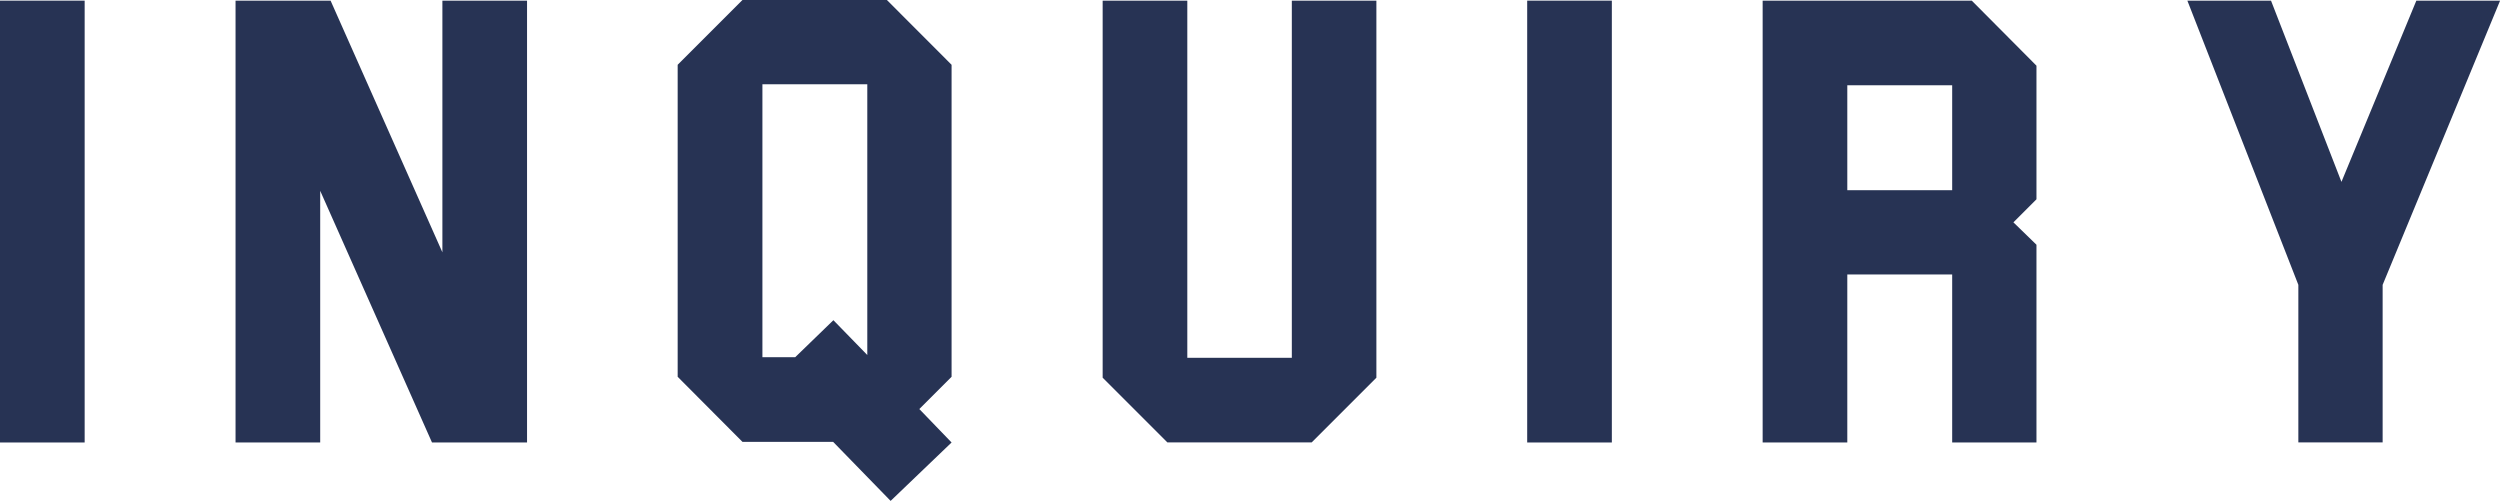
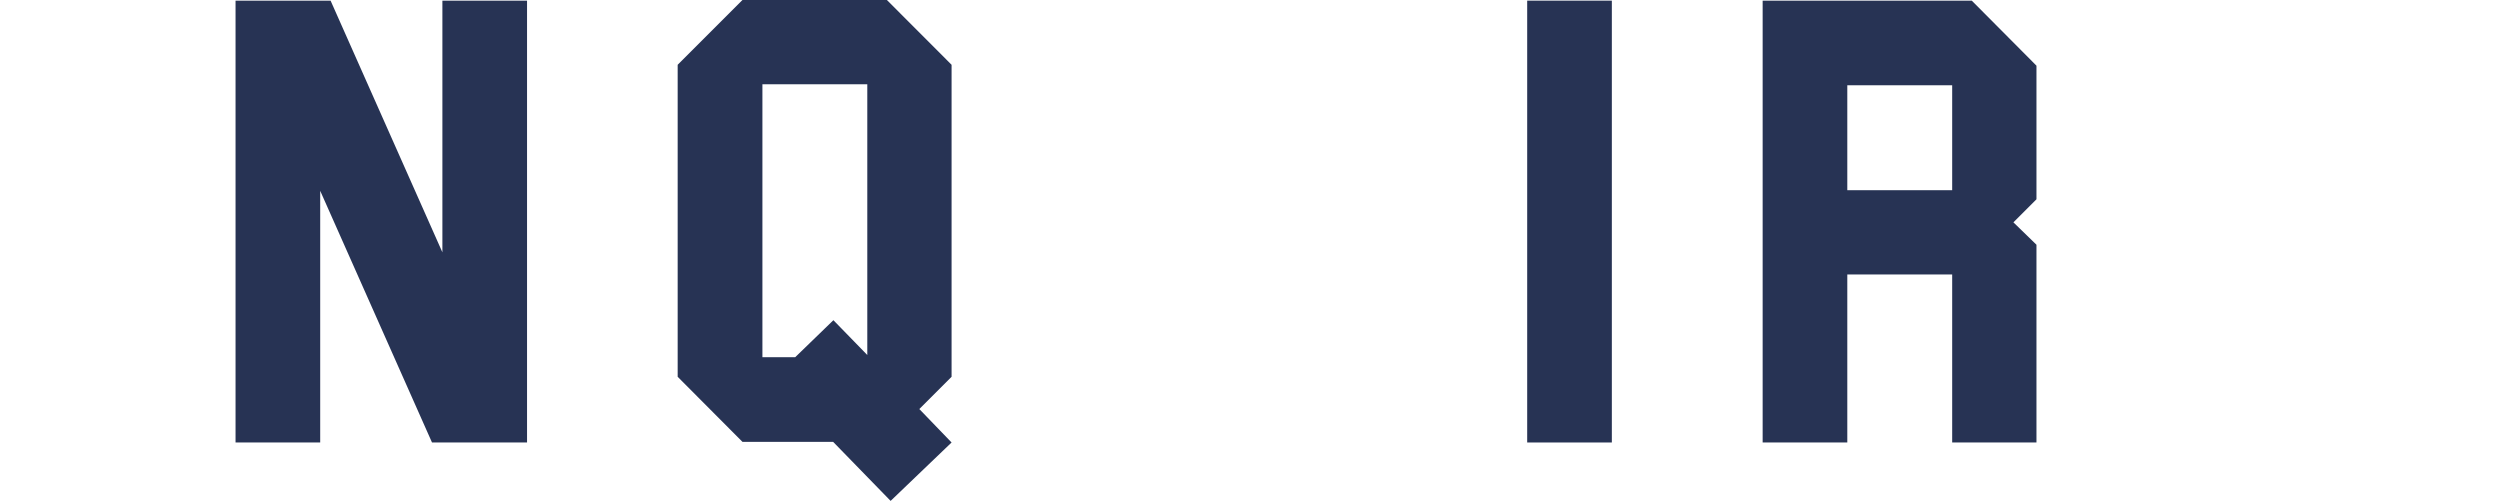
<svg xmlns="http://www.w3.org/2000/svg" id="_レイヤー_2" viewBox="0 0 274.36 54.97">
  <defs>
    <style>.cls-1{fill:#273354;}</style>
  </defs>
  <g id="_レイヤー_1-2">
    <g>
-       <path class="cls-1" d="M0,.07H9.29V48.56H0V.07Z" />
      <path class="cls-1" d="M48.55,.07h9.29V48.56h-10.43l-12.27-27.62v27.62h-9.29V.07h10.43l12.27,27.62V.07Z" />
      <path class="cls-1" d="M97.33,0l7.1,7.11V41.35l-3.54,3.54,3.54,3.67-6.69,6.41-6.31-6.48h-9.95l-7.11-7.14V7.11l7.11-7.11h15.84Zm-2.15,38.96V9.25h-11.51v29.95h3.6l4.19-4.06,3.71,3.81Z" />
-       <path class="cls-1" d="M141.76,.07h9.29V41.45l-7.1,7.1h-15.84l-7.1-7.1V.07h9.29V39.27h11.47V.07Z" />
      <path class="cls-1" d="M167.6,.07h9.29V48.56h-9.29V.07Z" />
      <path class="cls-1" d="M216.39,.07l7.1,7.14v14.66l-2.53,2.53,2.53,2.46v21.7h-9.25V30.12h-11.51v18.44h-9.29V.07h22.95Zm-2.15,9.29h-11.51v11.51h11.51V9.36Z" />
-       <path class="cls-1" d="M265.18,.07h9.19l-12.89,31.19v17.29h-9.25V31.26L240.05,.07h9.18l7.73,19.89L265.18,.07Z" />
    </g>
  </g>
</svg>